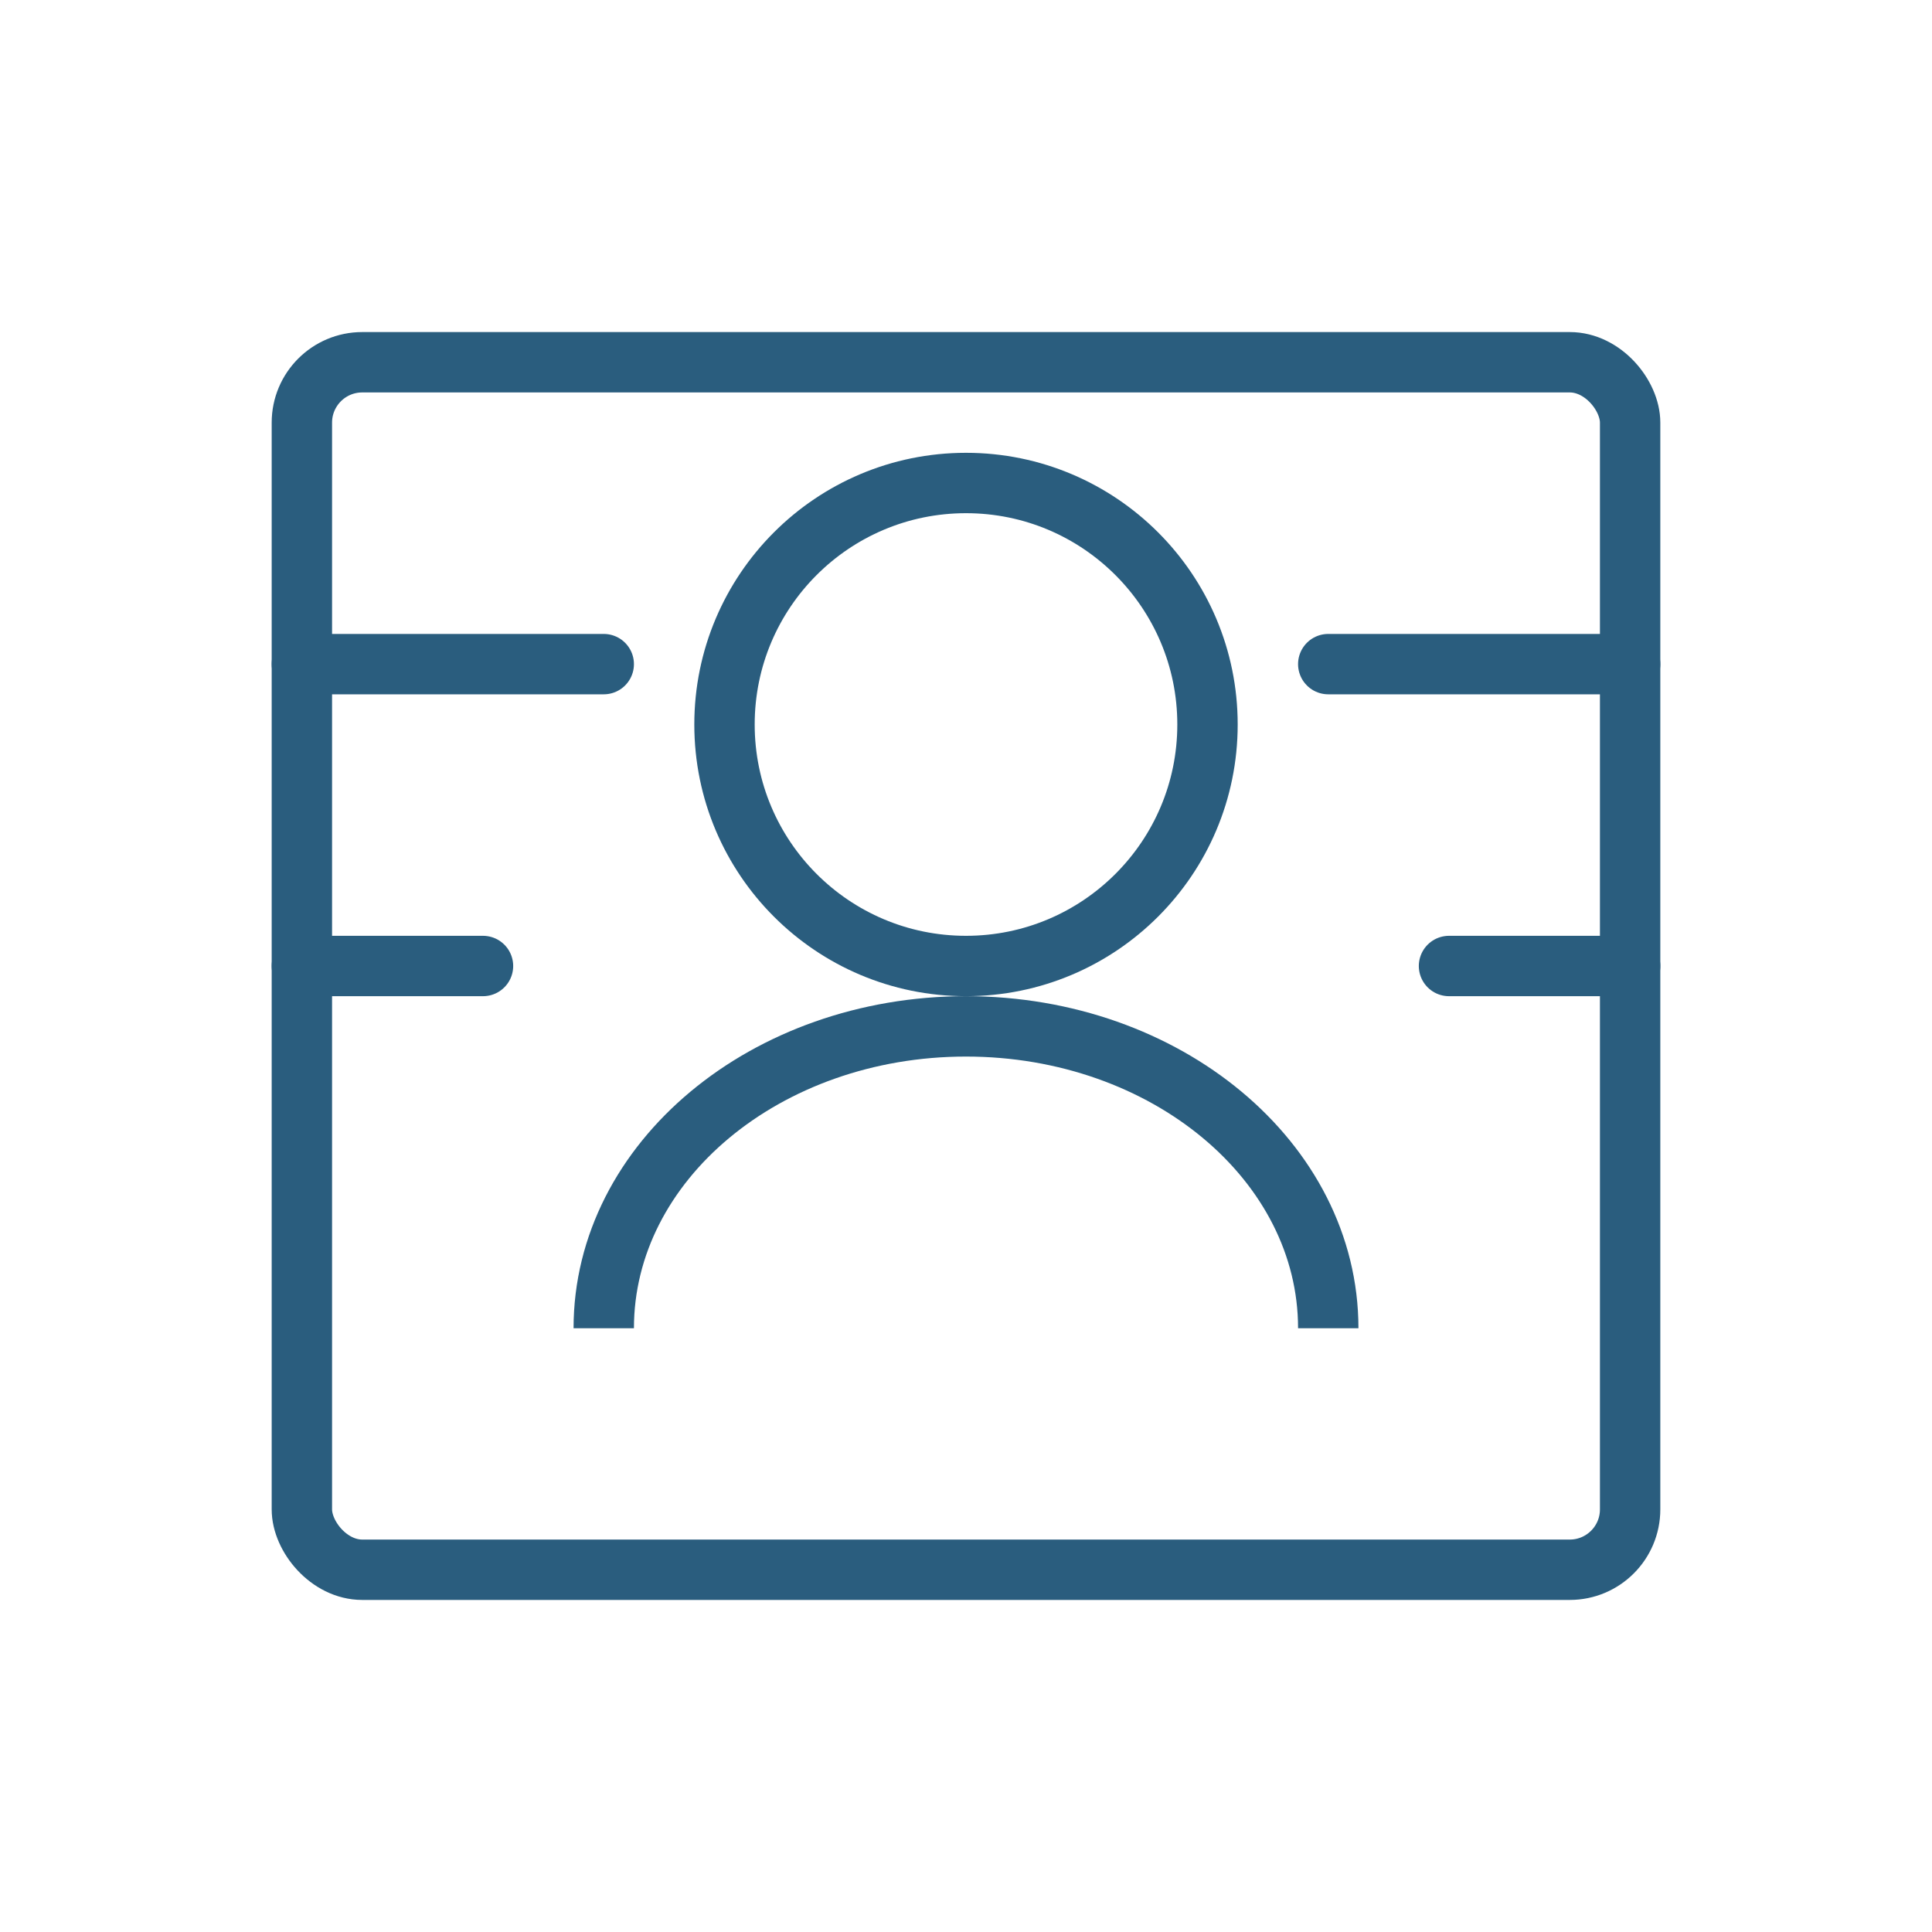
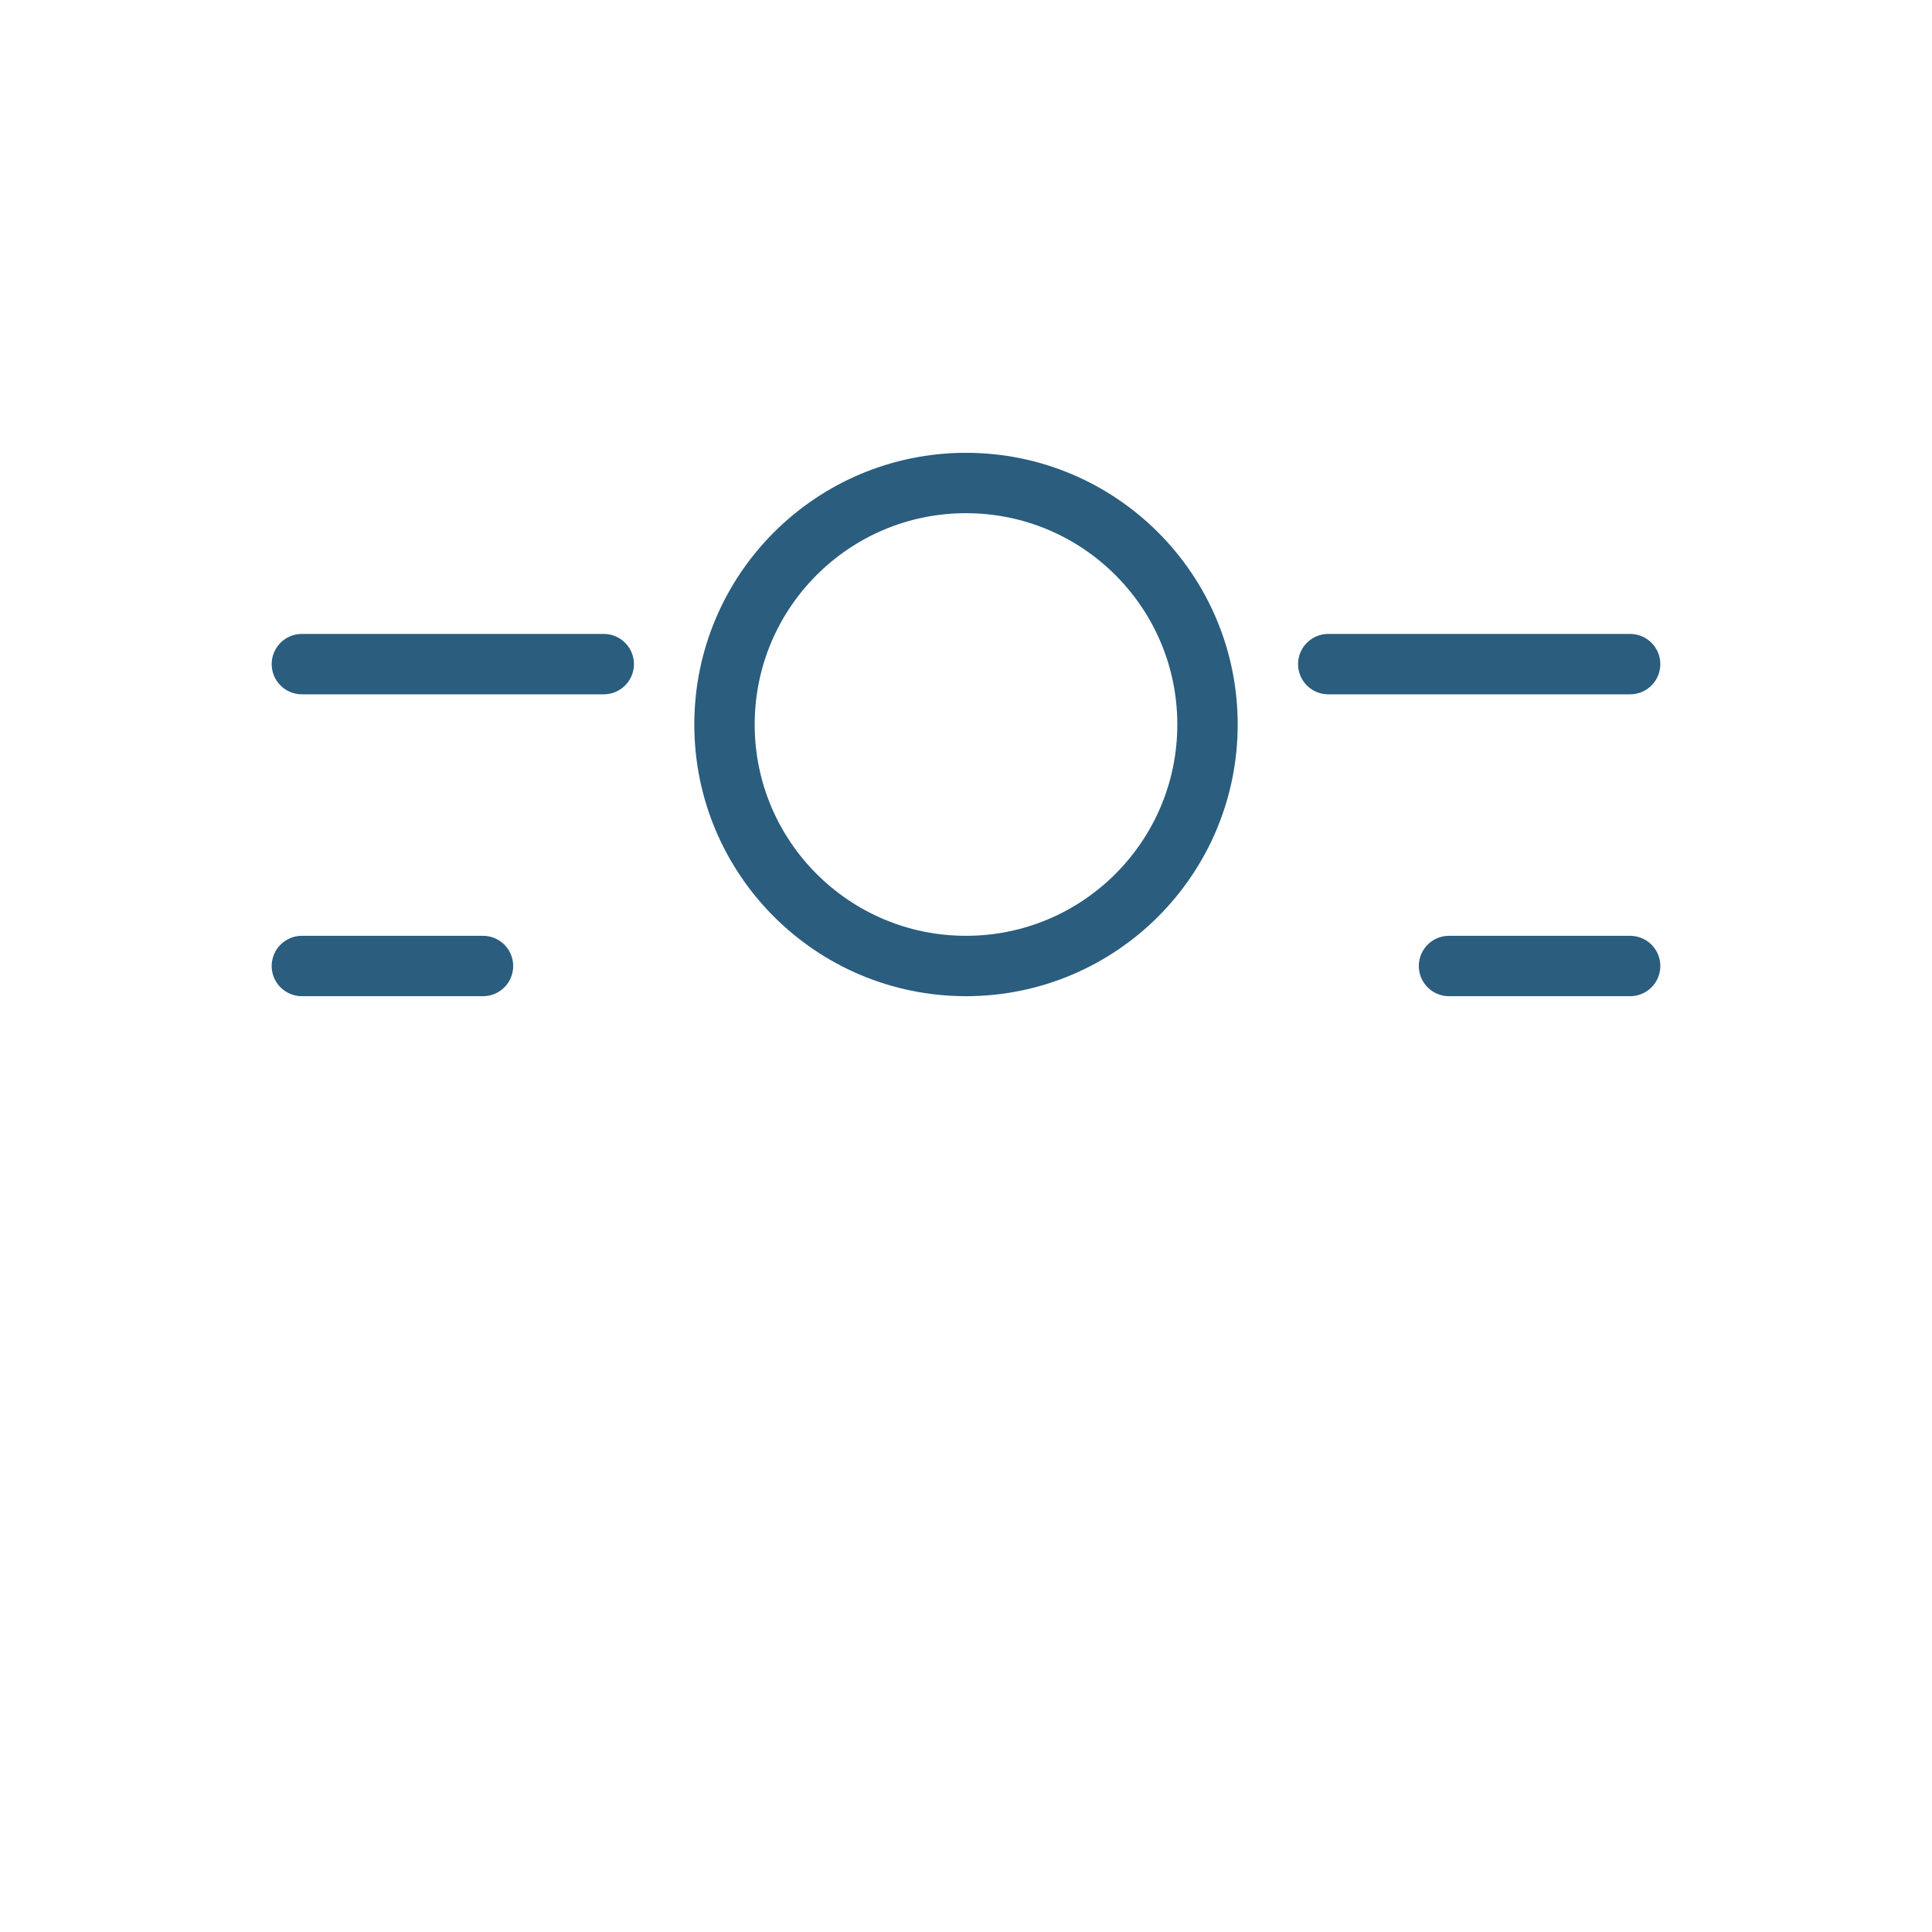
<svg xmlns="http://www.w3.org/2000/svg" width="64" height="64" viewBox="0 0 64 64" fill="none">
-   <rect x="10" y="12" width="44" height="40" rx="2" stroke="#2a5d7e" stroke-width="2" fill="none" />
  <circle cx="32" cy="24" r="8" stroke="#2a5d7e" stroke-width="2" fill="none" />
-   <path d="M20 44C20 38.477 25.373 34 32 34C38.627 34 44 38.477 44 44" stroke="#2a5d7e" stroke-width="2" />
  <path d="M10 22H20" stroke="#2a5d7e" stroke-width="2" stroke-linecap="round" />
  <path d="M44 22H54" stroke="#2a5d7e" stroke-width="2" stroke-linecap="round" />
  <path d="M10 32H16" stroke="#2a5d7e" stroke-width="2" stroke-linecap="round" />
  <path d="M48 32H54" stroke="#2a5d7e" stroke-width="2" stroke-linecap="round" />
</svg>